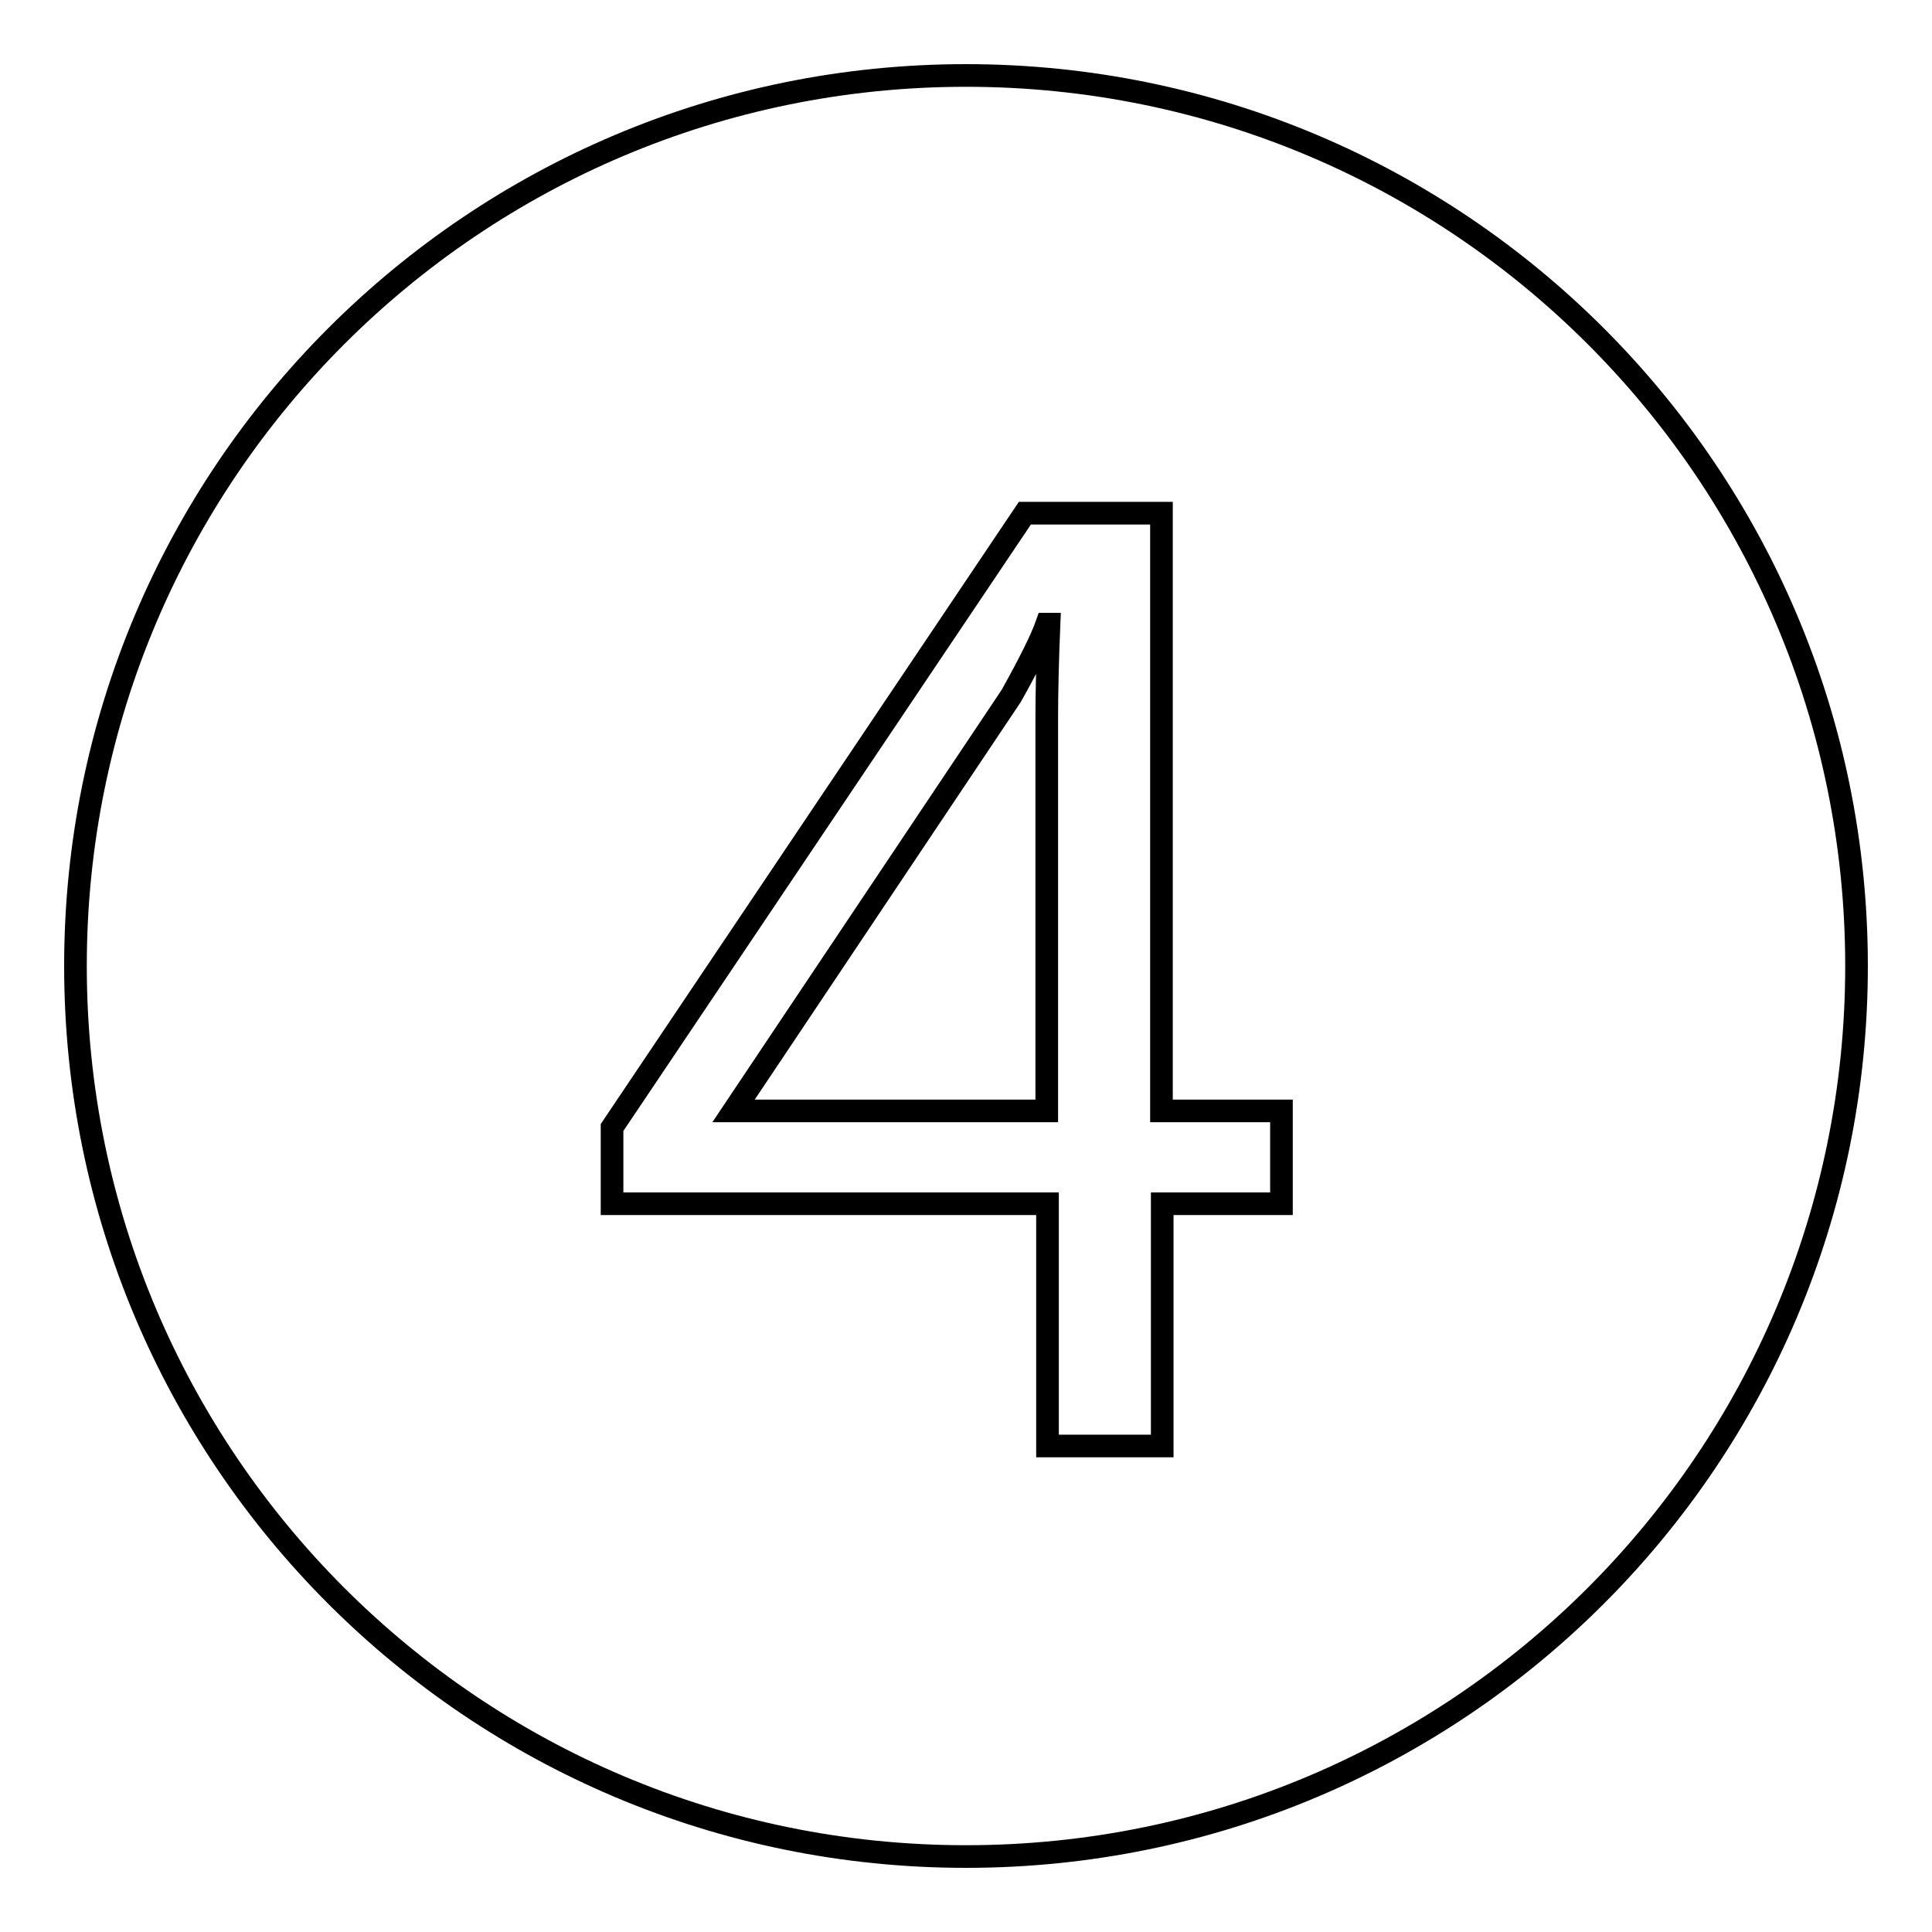
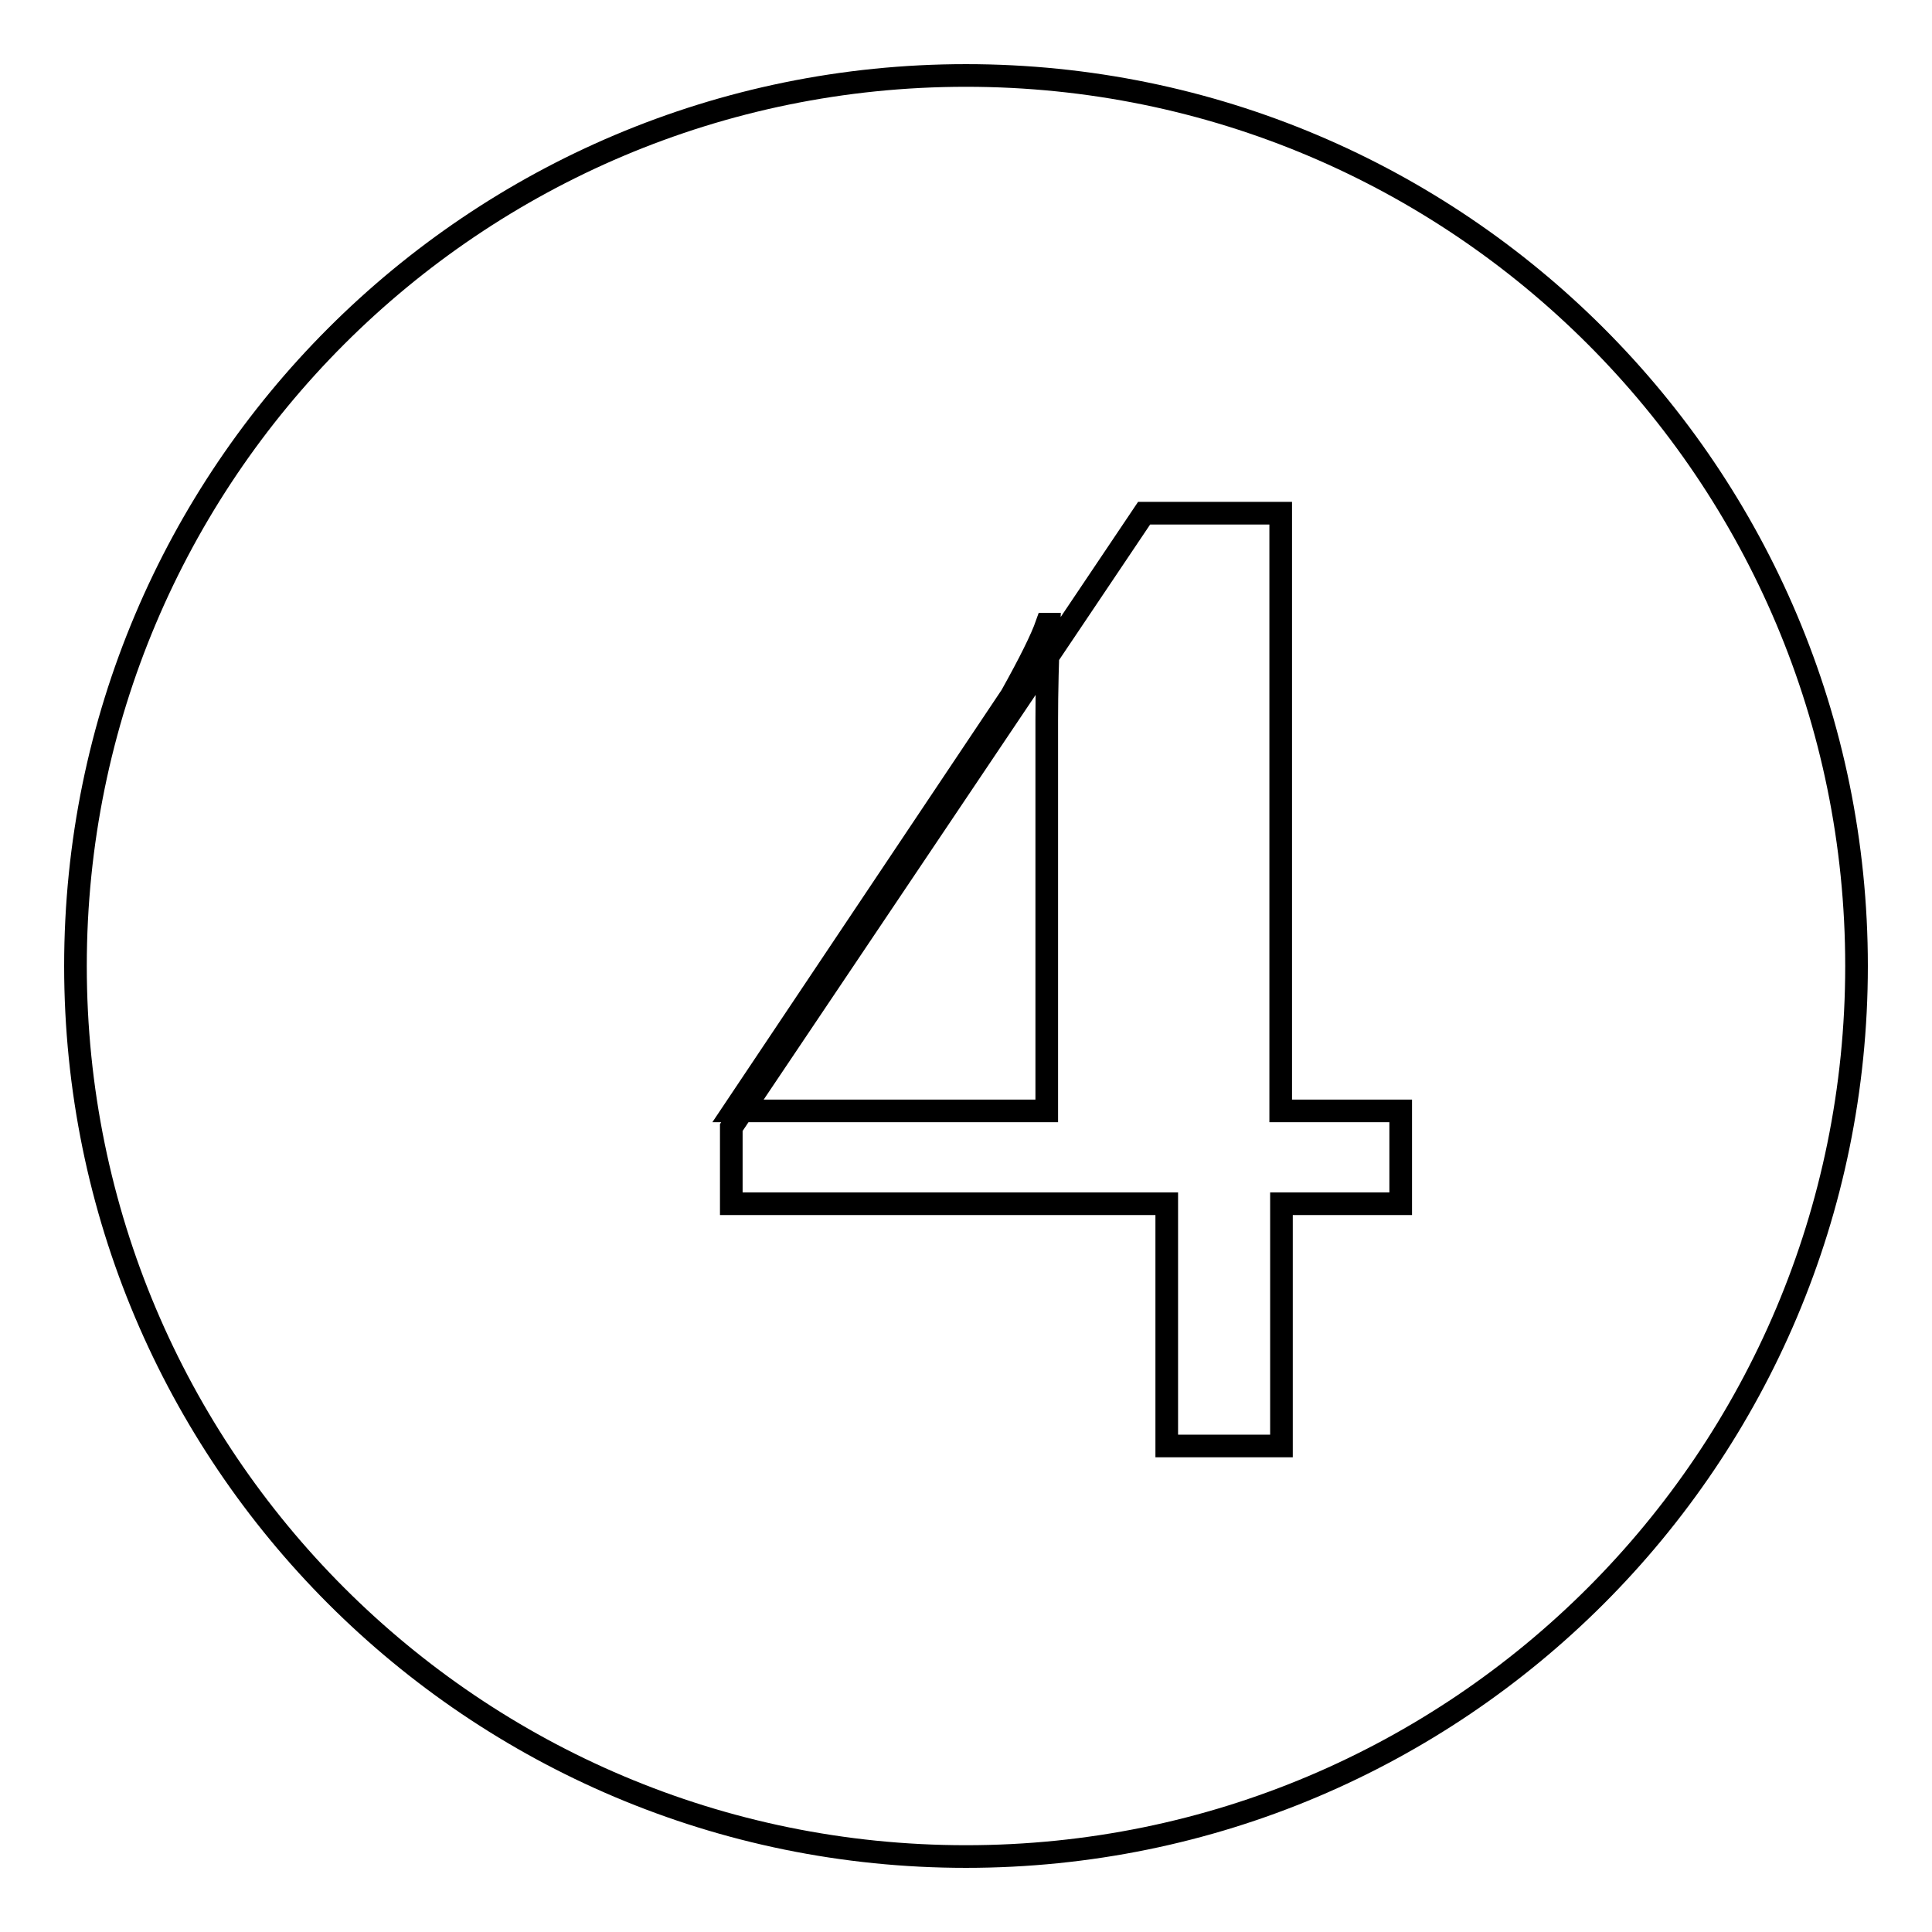
<svg xmlns="http://www.w3.org/2000/svg" version="1.1" x="0px" y="0px" viewBox="0 0 256 256" enable-background="new 0 0 256 256" xml:space="preserve">
  <g>
    <g>
-       <path stroke-width="3" fill-opacity="0" stroke="#000000" d="M246,128c0,65.2-52.8,118-118,118c-65.2,0-118-52.8-118-118C10,62.8,62.8,10,128,10C193.2,10,246,62.8,246,128z M169.7,147.2h-15.8V68h-18.1l-54.7,81.4v10.1h57.7v32.1h15.2v-32.1h15.8V147.2L169.7,147.2z M97.2,147.2l36.8-55c2.4-4.3,4-7.5,4.7-9.5h0.3c-0.2,4.8-0.3,9-0.3,12.7v51.8H97.2L97.2,147.2z" />
+       <path stroke-width="3" fill-opacity="0" stroke="#000000" d="M246,128c0,65.2-52.8,118-118,118c-65.2,0-118-52.8-118-118C10,62.8,62.8,10,128,10C193.2,10,246,62.8,246,128z M169.7,147.2V68h-18.1l-54.7,81.4v10.1h57.7v32.1h15.2v-32.1h15.8V147.2L169.7,147.2z M97.2,147.2l36.8-55c2.4-4.3,4-7.5,4.7-9.5h0.3c-0.2,4.8-0.3,9-0.3,12.7v51.8H97.2L97.2,147.2z" />
    </g>
  </g>
</svg>